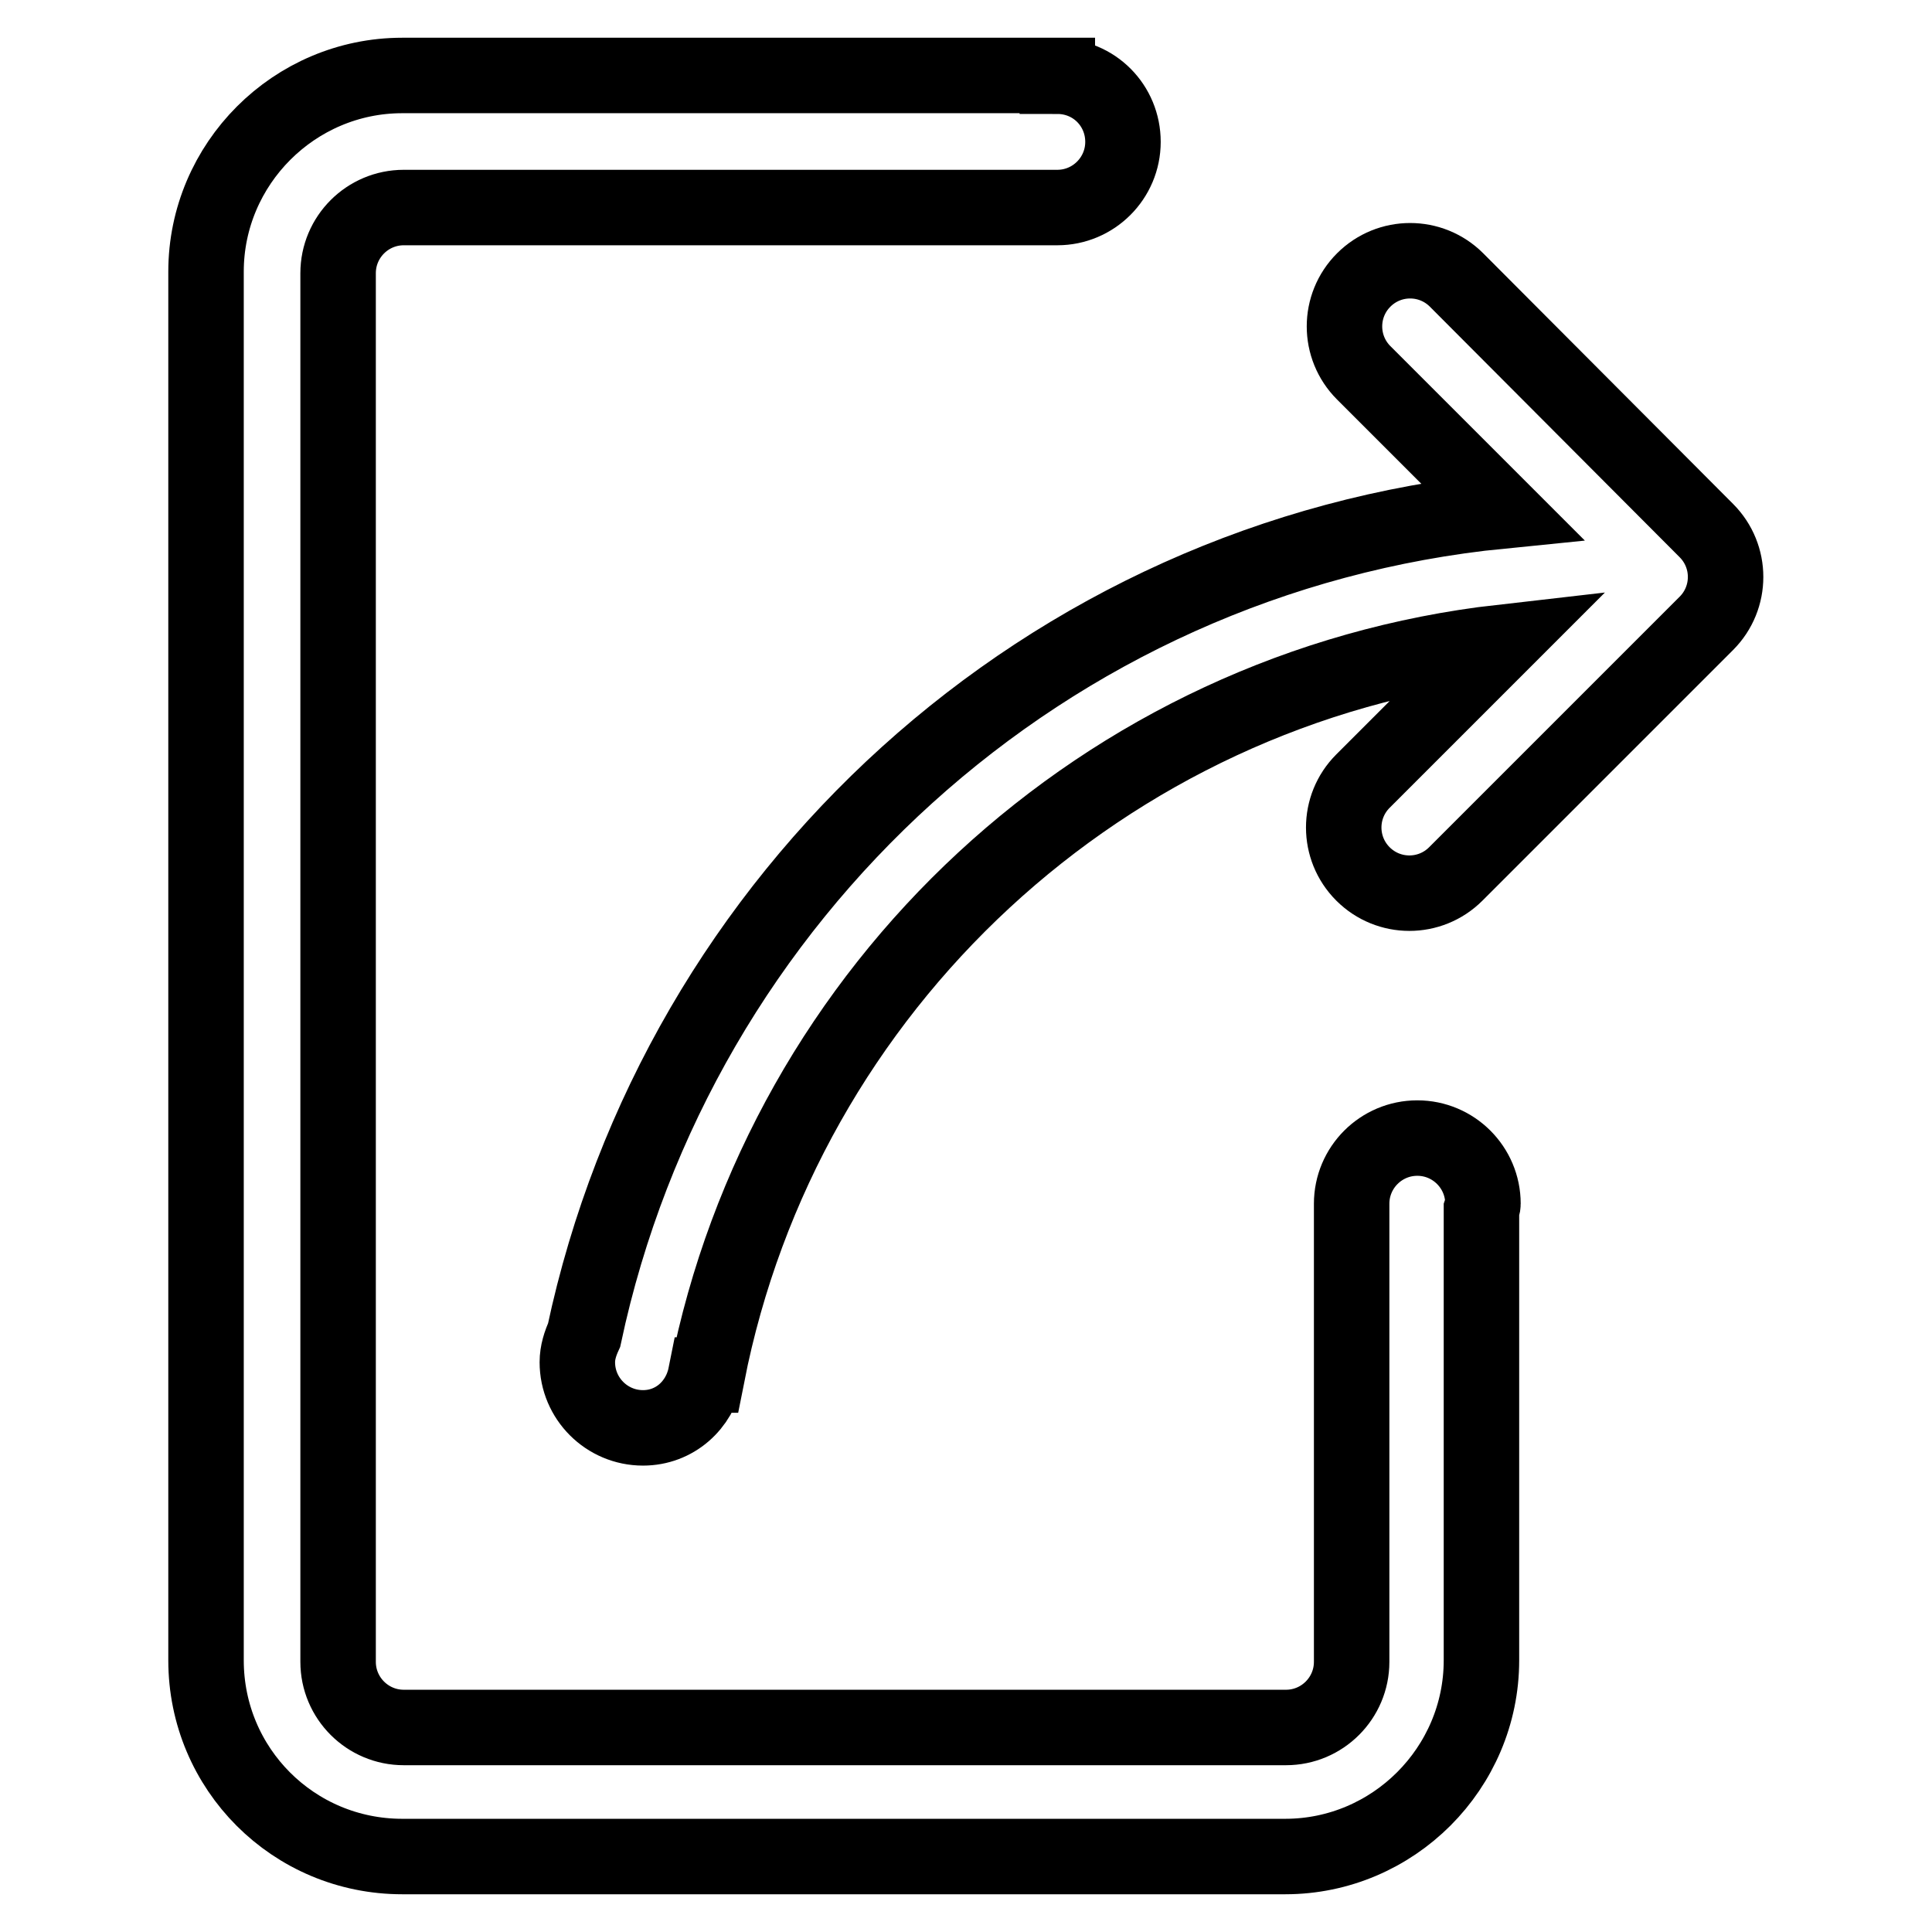
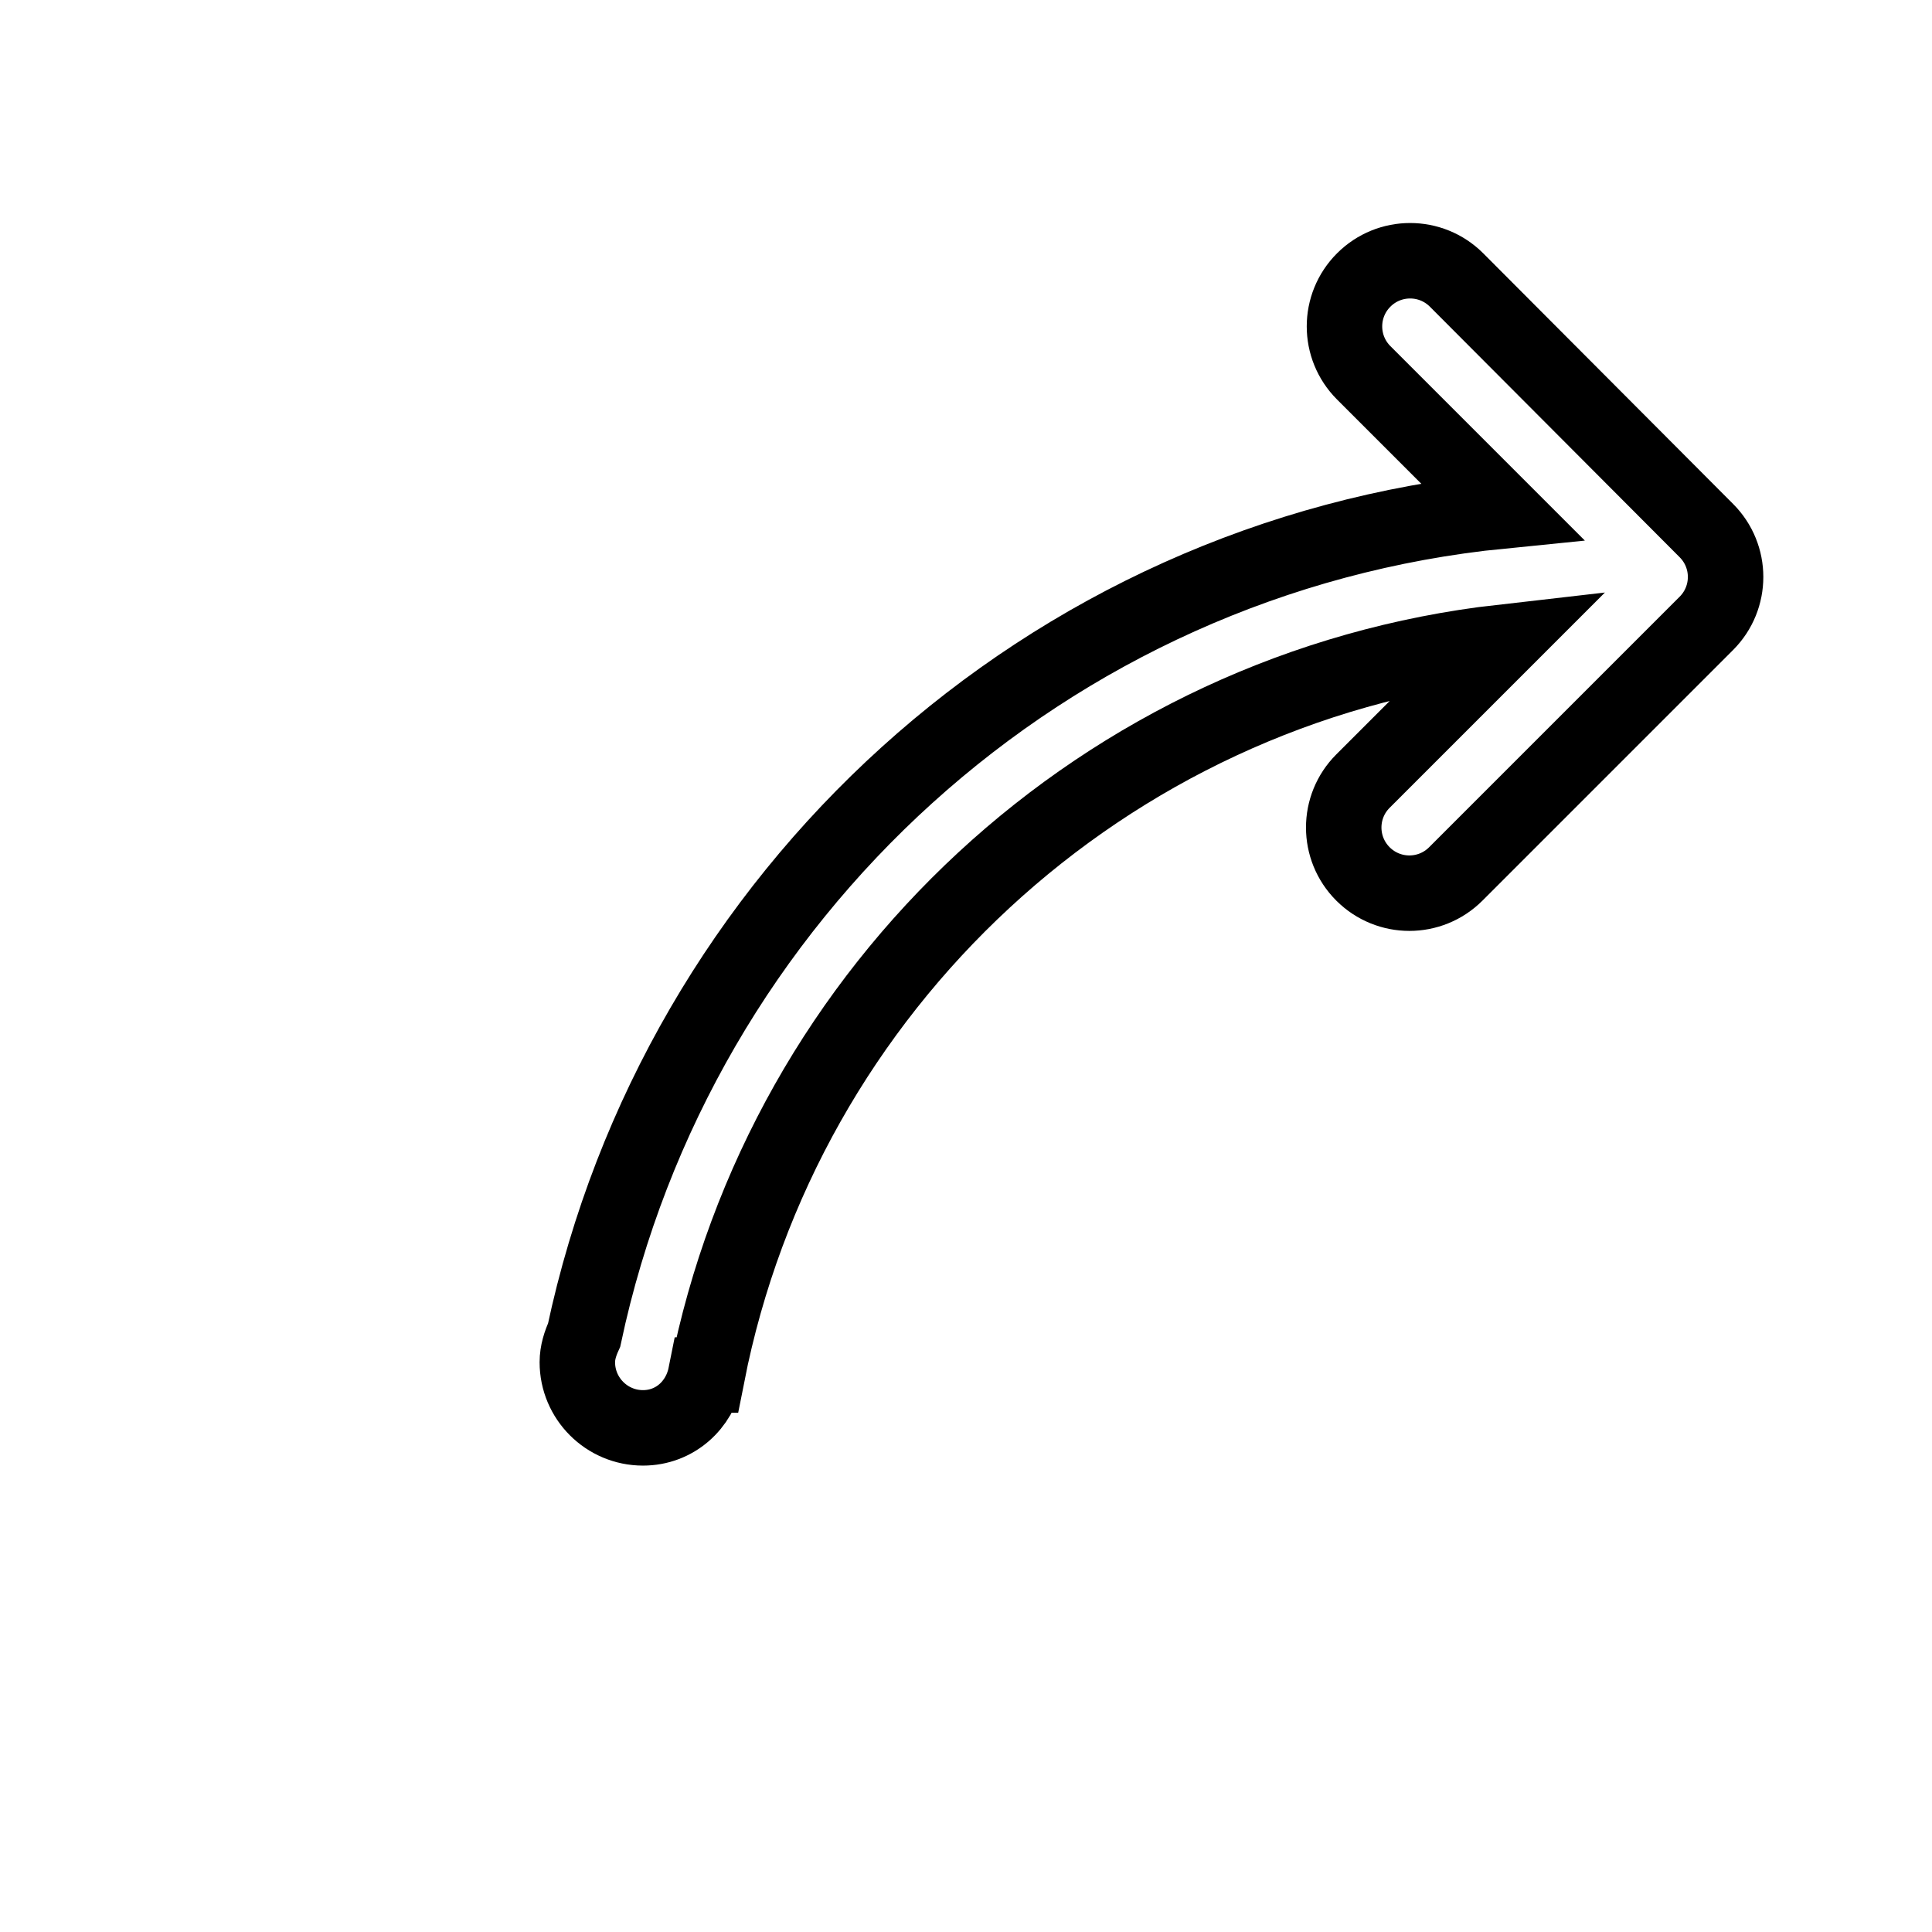
<svg xmlns="http://www.w3.org/2000/svg" version="1.1" x="0px" y="0px" viewBox="0 0 256 256" enable-background="new 0 0 256 256" xml:space="preserve">
  <g>
-     <path stroke-width="10" fill-opacity="0" stroke="#000000" d="M148.8,18.8c0,4.8-3.9,8.7-8.7,8.7H53.5c-4.8,0-8.7,3.9-8.7,8.7v184c0,4.8,3.9,8.7,8.7,8.7h116.9 c4.8,0,8.7-3.9,8.7-8.7v-60.7c0-4.8,3.9-8.7,8.7-8.7s8.7,3.9,8.7,8.7c0,0.3-0.1,0.5-0.2,0.8V220c0,14.3-11.7,26-26,26H53.3 c-14.4,0-26-11.6-26-26V36c0-14.3,11.7-26,26-26h86.8v0.1C145,10.1,148.8,14,148.8,18.8L148.8,18.8z" />
    <path stroke-width="10" fill-opacity="0" stroke="#000000" d="M77.4,176.9c-0.5,1.1-0.9,2.3-0.9,3.6c0,4.8,3.9,8.7,8.7,8.7c4.2,0,7.5-3,8.3-7h0.2 c10.1-51.4,52.6-91.1,105.3-97.1l-18.4,18.4c-3.4,3.4-3.4,8.9,0,12.3c3.4,3.4,8.9,3.4,12.3,0l33.2-33.2c3.4-3.4,3.4-8.9,0-12.3 L193,37.1c-3.4-3.4-8.9-3.4-12.3,0c-3.4,3.4-3.4,8.9,0,12.3L199,67.7C138.6,73.7,89.8,118.6,77.4,176.9z" />
  </g>
</svg>